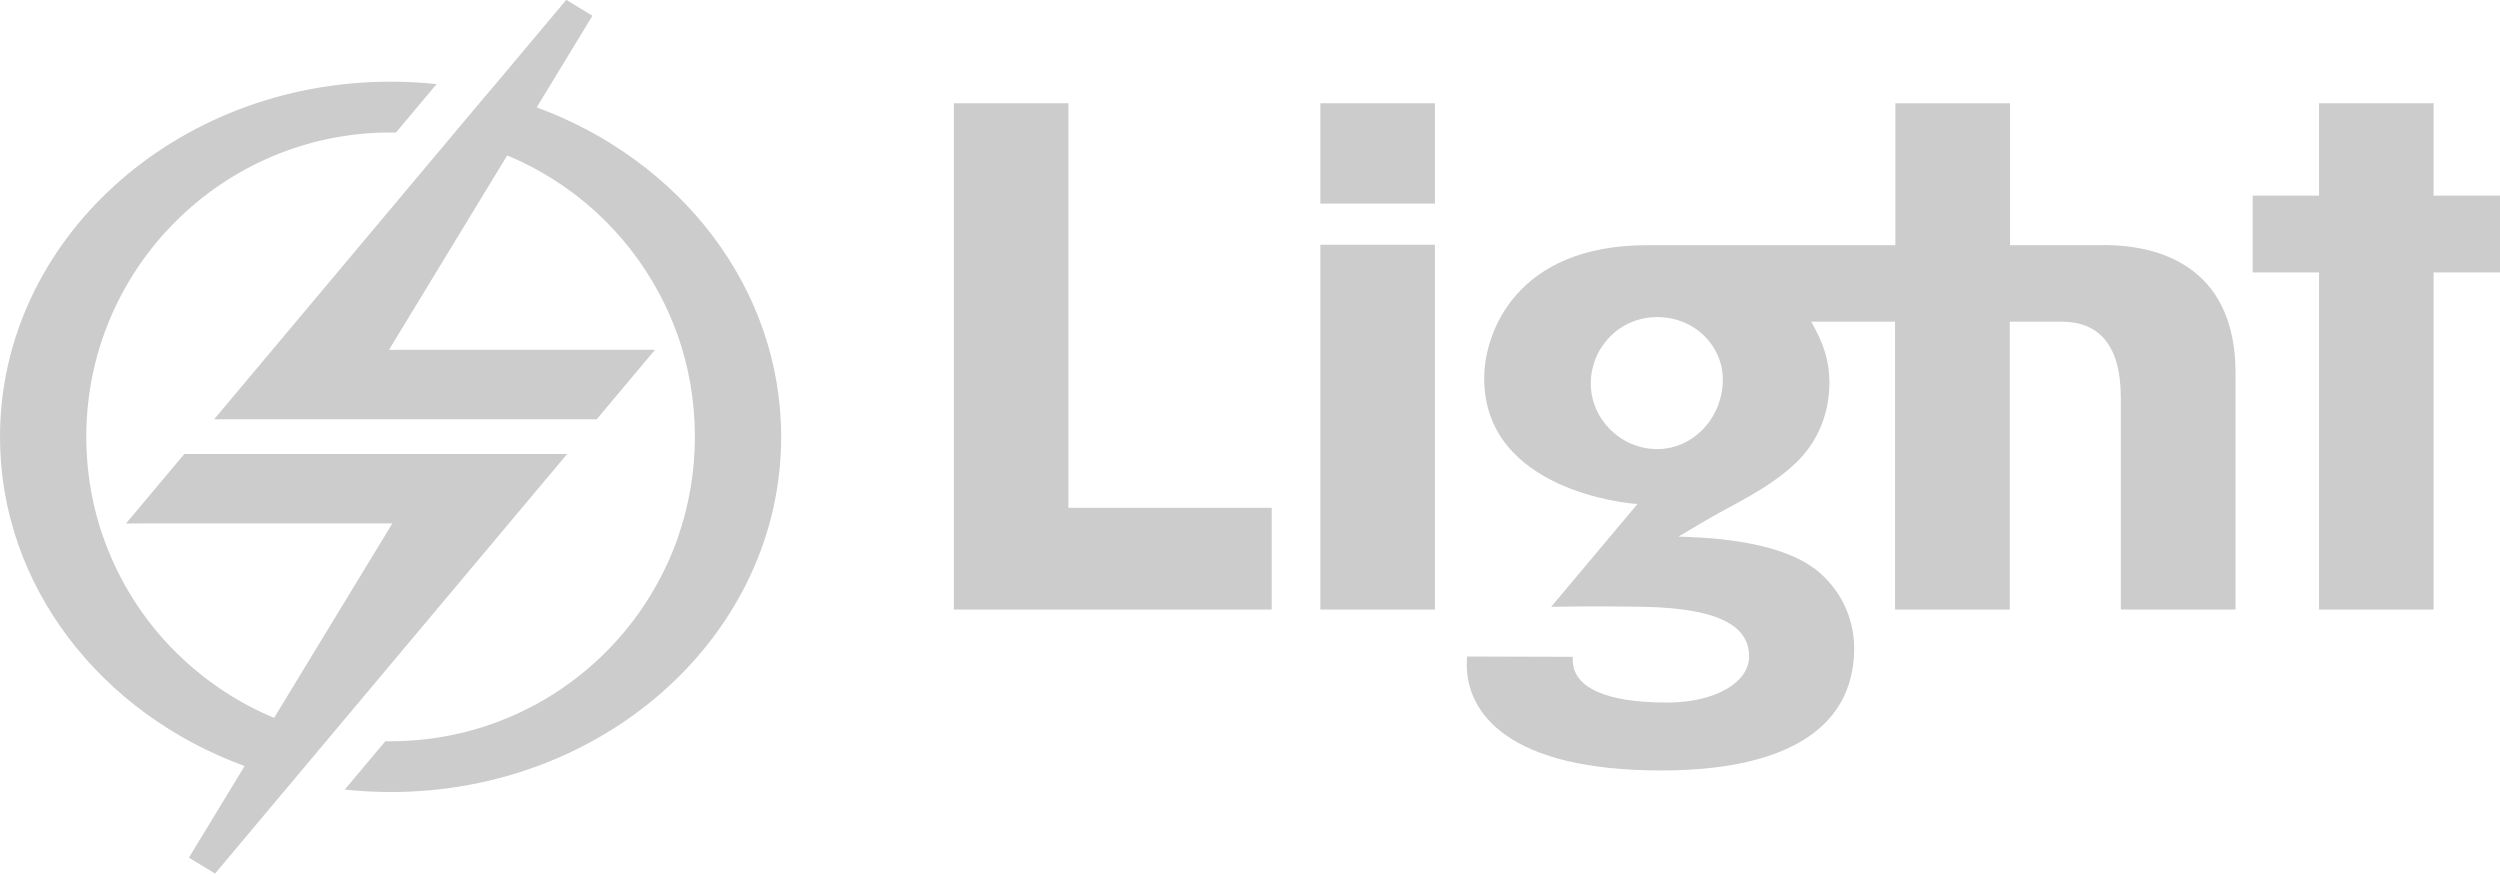
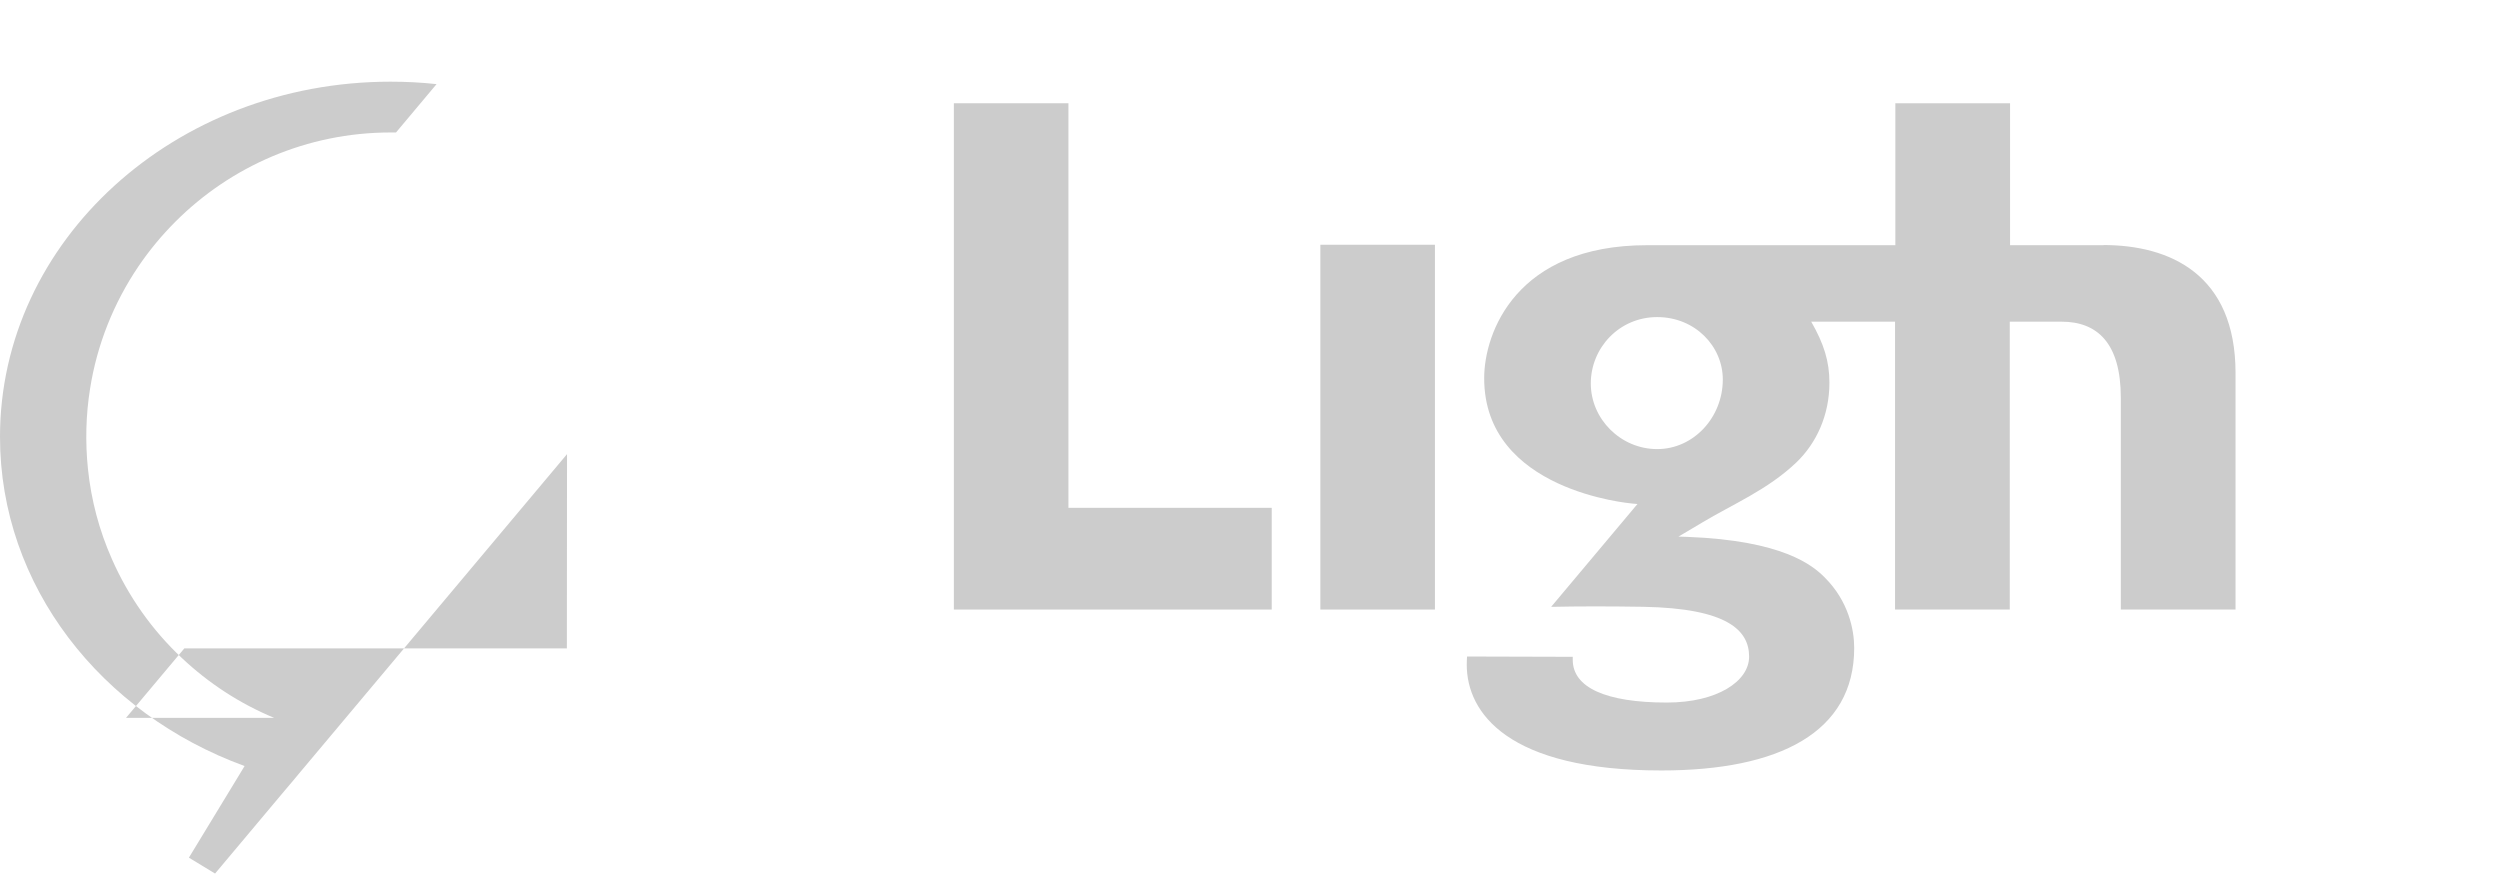
<svg xmlns="http://www.w3.org/2000/svg" id="Camada_2" data-name="Camada 2" viewBox="0 0 163.44 57.12">
  <defs>
    <style>      .cls-1, .cls-2 {        fill: #ccc;        stroke-width: 0px;      }      .cls-2 {        fill-rule: evenodd;      }    </style>
  </defs>
  <g id="Camada_1-2" data-name="Camada 1">
    <g>
      <g>
        <polygon class="cls-2" points="69.85 33.2 69.85 6.75 62.36 6.75 62.36 39.85 83.14 39.85 83.14 33.2 69.85 33.2" />
        <rect class="cls-1" x="86.32" y="16" width="7.49" height="23.85" />
-         <rect class="cls-1" x="86.32" y="6.75" width="7.49" height="6.56" />
-         <polygon class="cls-2" points="159.1 12.79 159.1 6.75 151.61 6.75 151.61 12.79 147.27 12.79 147.27 17.81 151.61 17.81 151.61 39.85 159.1 39.85 159.1 17.81 163.44 17.81 163.44 12.79 159.1 12.79" />
        <path class="cls-2" d="M137.53,16.03h-6.12V6.75h-7.5v9.28h-16.23c-8.58,0-10.65,5.74-10.65,8.69-.01,7.39,9.55,8.18,9.68,8.2l.34.03-5.64,6.72h.23c1.35-.03,3.39-.04,5.79,0,5.52.1,6.92,1.55,6.92,3.26,0,1.6-2.07,3-5.38,3-3.98,0-6.15-.98-6.15-2.79v-.2l-6.91-.02c-.01.18-.02.35-.02.53,0,3.15,2.68,6.92,12.72,6.92,7.7,0,12.61-2.48,12.61-8.01,0-1.19-.37-3.05-1.92-4.6-.8-.81-2.75-2.42-8.97-2.66-.21,0-.41-.02-.6-.02,0,0,1.01-.59,1.52-.9,2.03-1.22,4.3-2.15,6.18-3.94,1.32-1.26,2.17-3.1,2.17-5.22,0-1.4-.36-2.54-1.19-3.99h5.48v18.82h7.5v-18.82h3.39c2.33,0,3.87,1.4,3.87,4.97v13.85h7.5v-15.46c0-6.46-4.3-8.37-8.64-8.37ZM108.34,29.36c-2.38,0-4.34-1.96-4.34-4.29s1.86-4.34,4.34-4.34,4.29,1.91,4.29,4.08c0,2.48-1.91,4.55-4.29,4.55Z" />
      </g>
      <g>
-         <path class="cls-2" d="M35.09,7.02l.32-.53,3.32-5.46-1.71-1.04-4.54,5.41-.56.66-.5.59-1.99,2.37-15.43,18.39h25.01l3.81-4.54h-17.39l7.73-12.71c4.27,1.78,7.79,4.98,9.96,9.07.46.86.85,1.75,1.18,2.67.37,1.05.65,2.13.84,3.23.19,1.13.29,2.27.29,3.42,0,2.25-.38,4.49-1.12,6.62-.45,1.29-1.05,2.53-1.76,3.71-1.83,3.02-4.43,5.49-7.53,7.18-.6.32-1.22.62-1.85.88-.51.21-1.02.4-1.54.57-1.97.63-4.02.95-6.09.95-.12,0-.23,0-.35,0l-2.14,2.55-.51.61c.99.1,1.99.16,3,.16,14.1,0,25.53-10.39,25.53-23.22,0-9.75-6.61-18.1-15.98-21.54Z" />
-         <path class="cls-2" d="M37.07,29.69l-15.43,18.39-1.99,2.37-.49.59-.56.66-4.54,5.41-1.71-1.04,3.32-5.46.32-.53C6.61,46.66,0,38.31,0,28.56,0,15.74,11.43,5.34,25.53,5.34c1.01,0,2.01.05,3.01.16l-2.65,3.16c-.12,0-.23,0-.35,0-5.49,0-10.47,2.23-14.07,5.83-.9.9-1.72,1.89-2.43,2.94-1.62,2.4-2.7,5.12-3.15,7.97-.28,1.74-.32,3.51-.14,5.26.21,2.04.74,4.03,1.57,5.9,1.07,2.43,2.62,4.63,4.56,6.45,1.76,1.66,3.8,2.99,6.04,3.92l7.73-12.71H8.24l3.81-4.54h25.01Z" />
+         <path class="cls-2" d="M37.07,29.69l-15.43,18.39-1.99,2.37-.49.59-.56.66-4.54,5.41-1.71-1.04,3.32-5.46.32-.53C6.61,46.66,0,38.31,0,28.56,0,15.74,11.43,5.34,25.53,5.34c1.01,0,2.01.05,3.01.16l-2.65,3.16c-.12,0-.23,0-.35,0-5.49,0-10.47,2.23-14.07,5.83-.9.9-1.72,1.89-2.43,2.94-1.62,2.4-2.7,5.12-3.15,7.97-.28,1.74-.32,3.51-.14,5.26.21,2.04.74,4.03,1.57,5.9,1.07,2.43,2.62,4.63,4.56,6.45,1.76,1.66,3.8,2.99,6.04,3.92H8.24l3.81-4.54h25.01Z" />
      </g>
    </g>
  </g>
</svg>